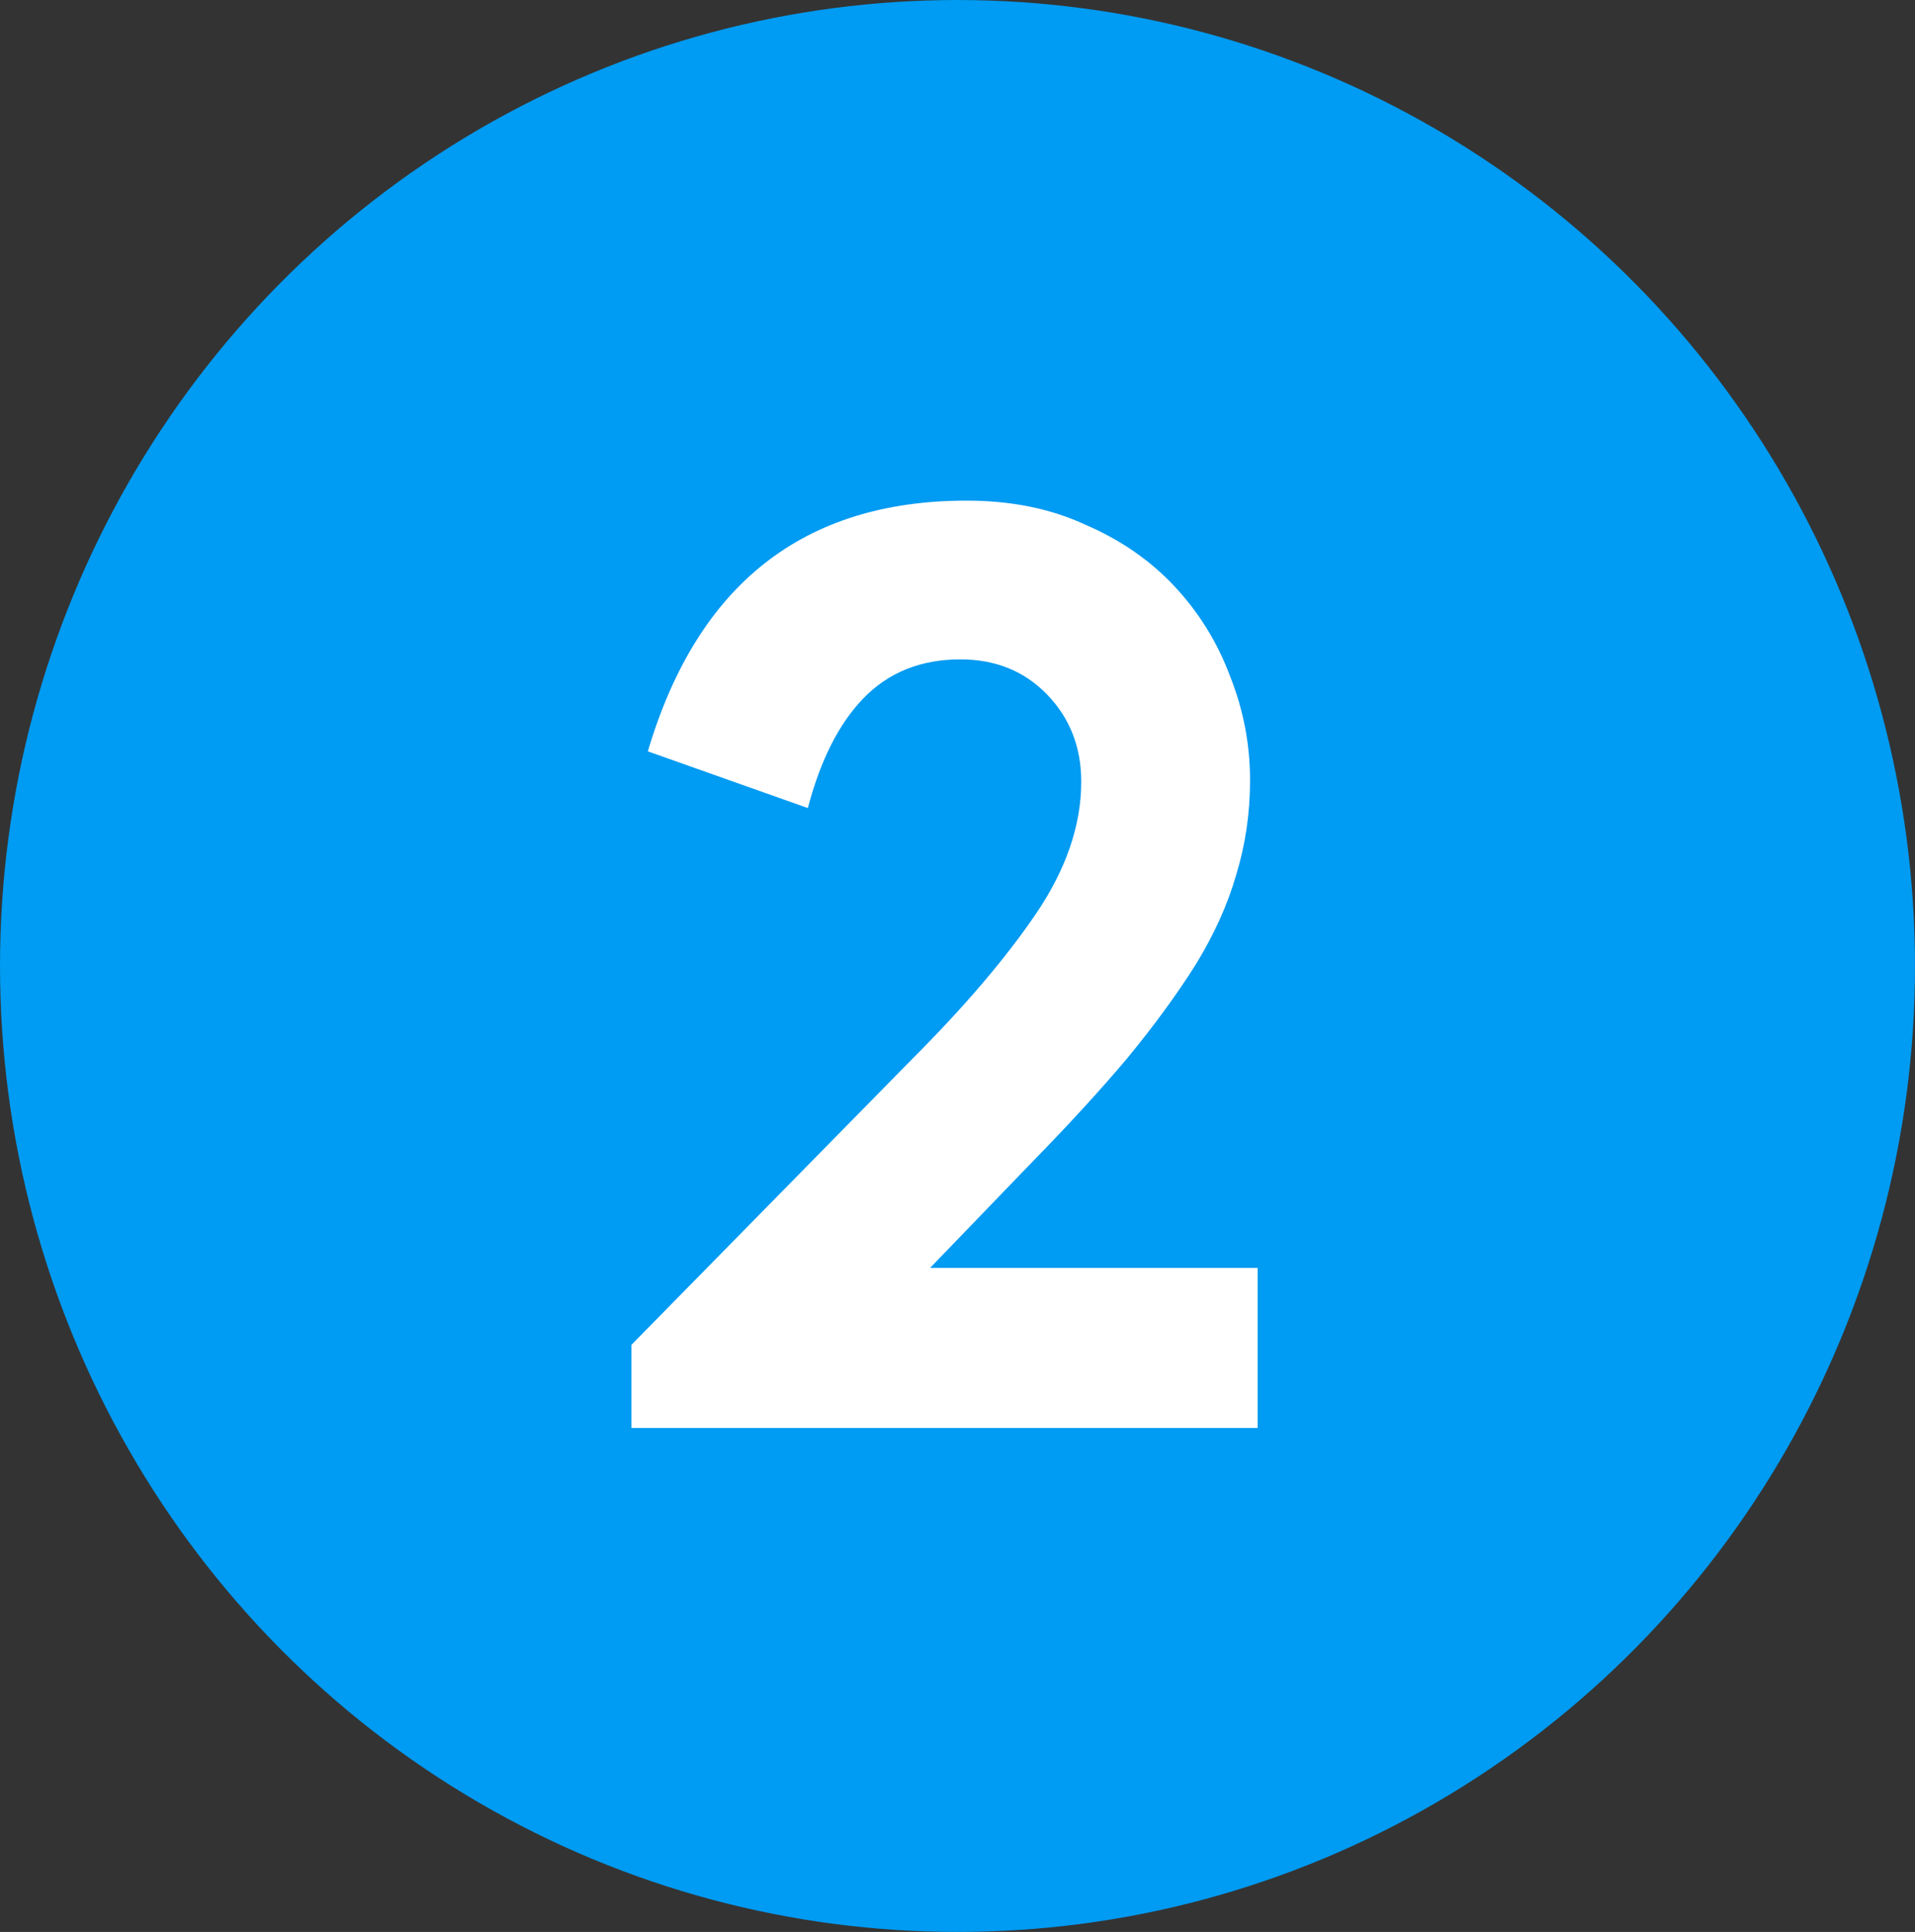
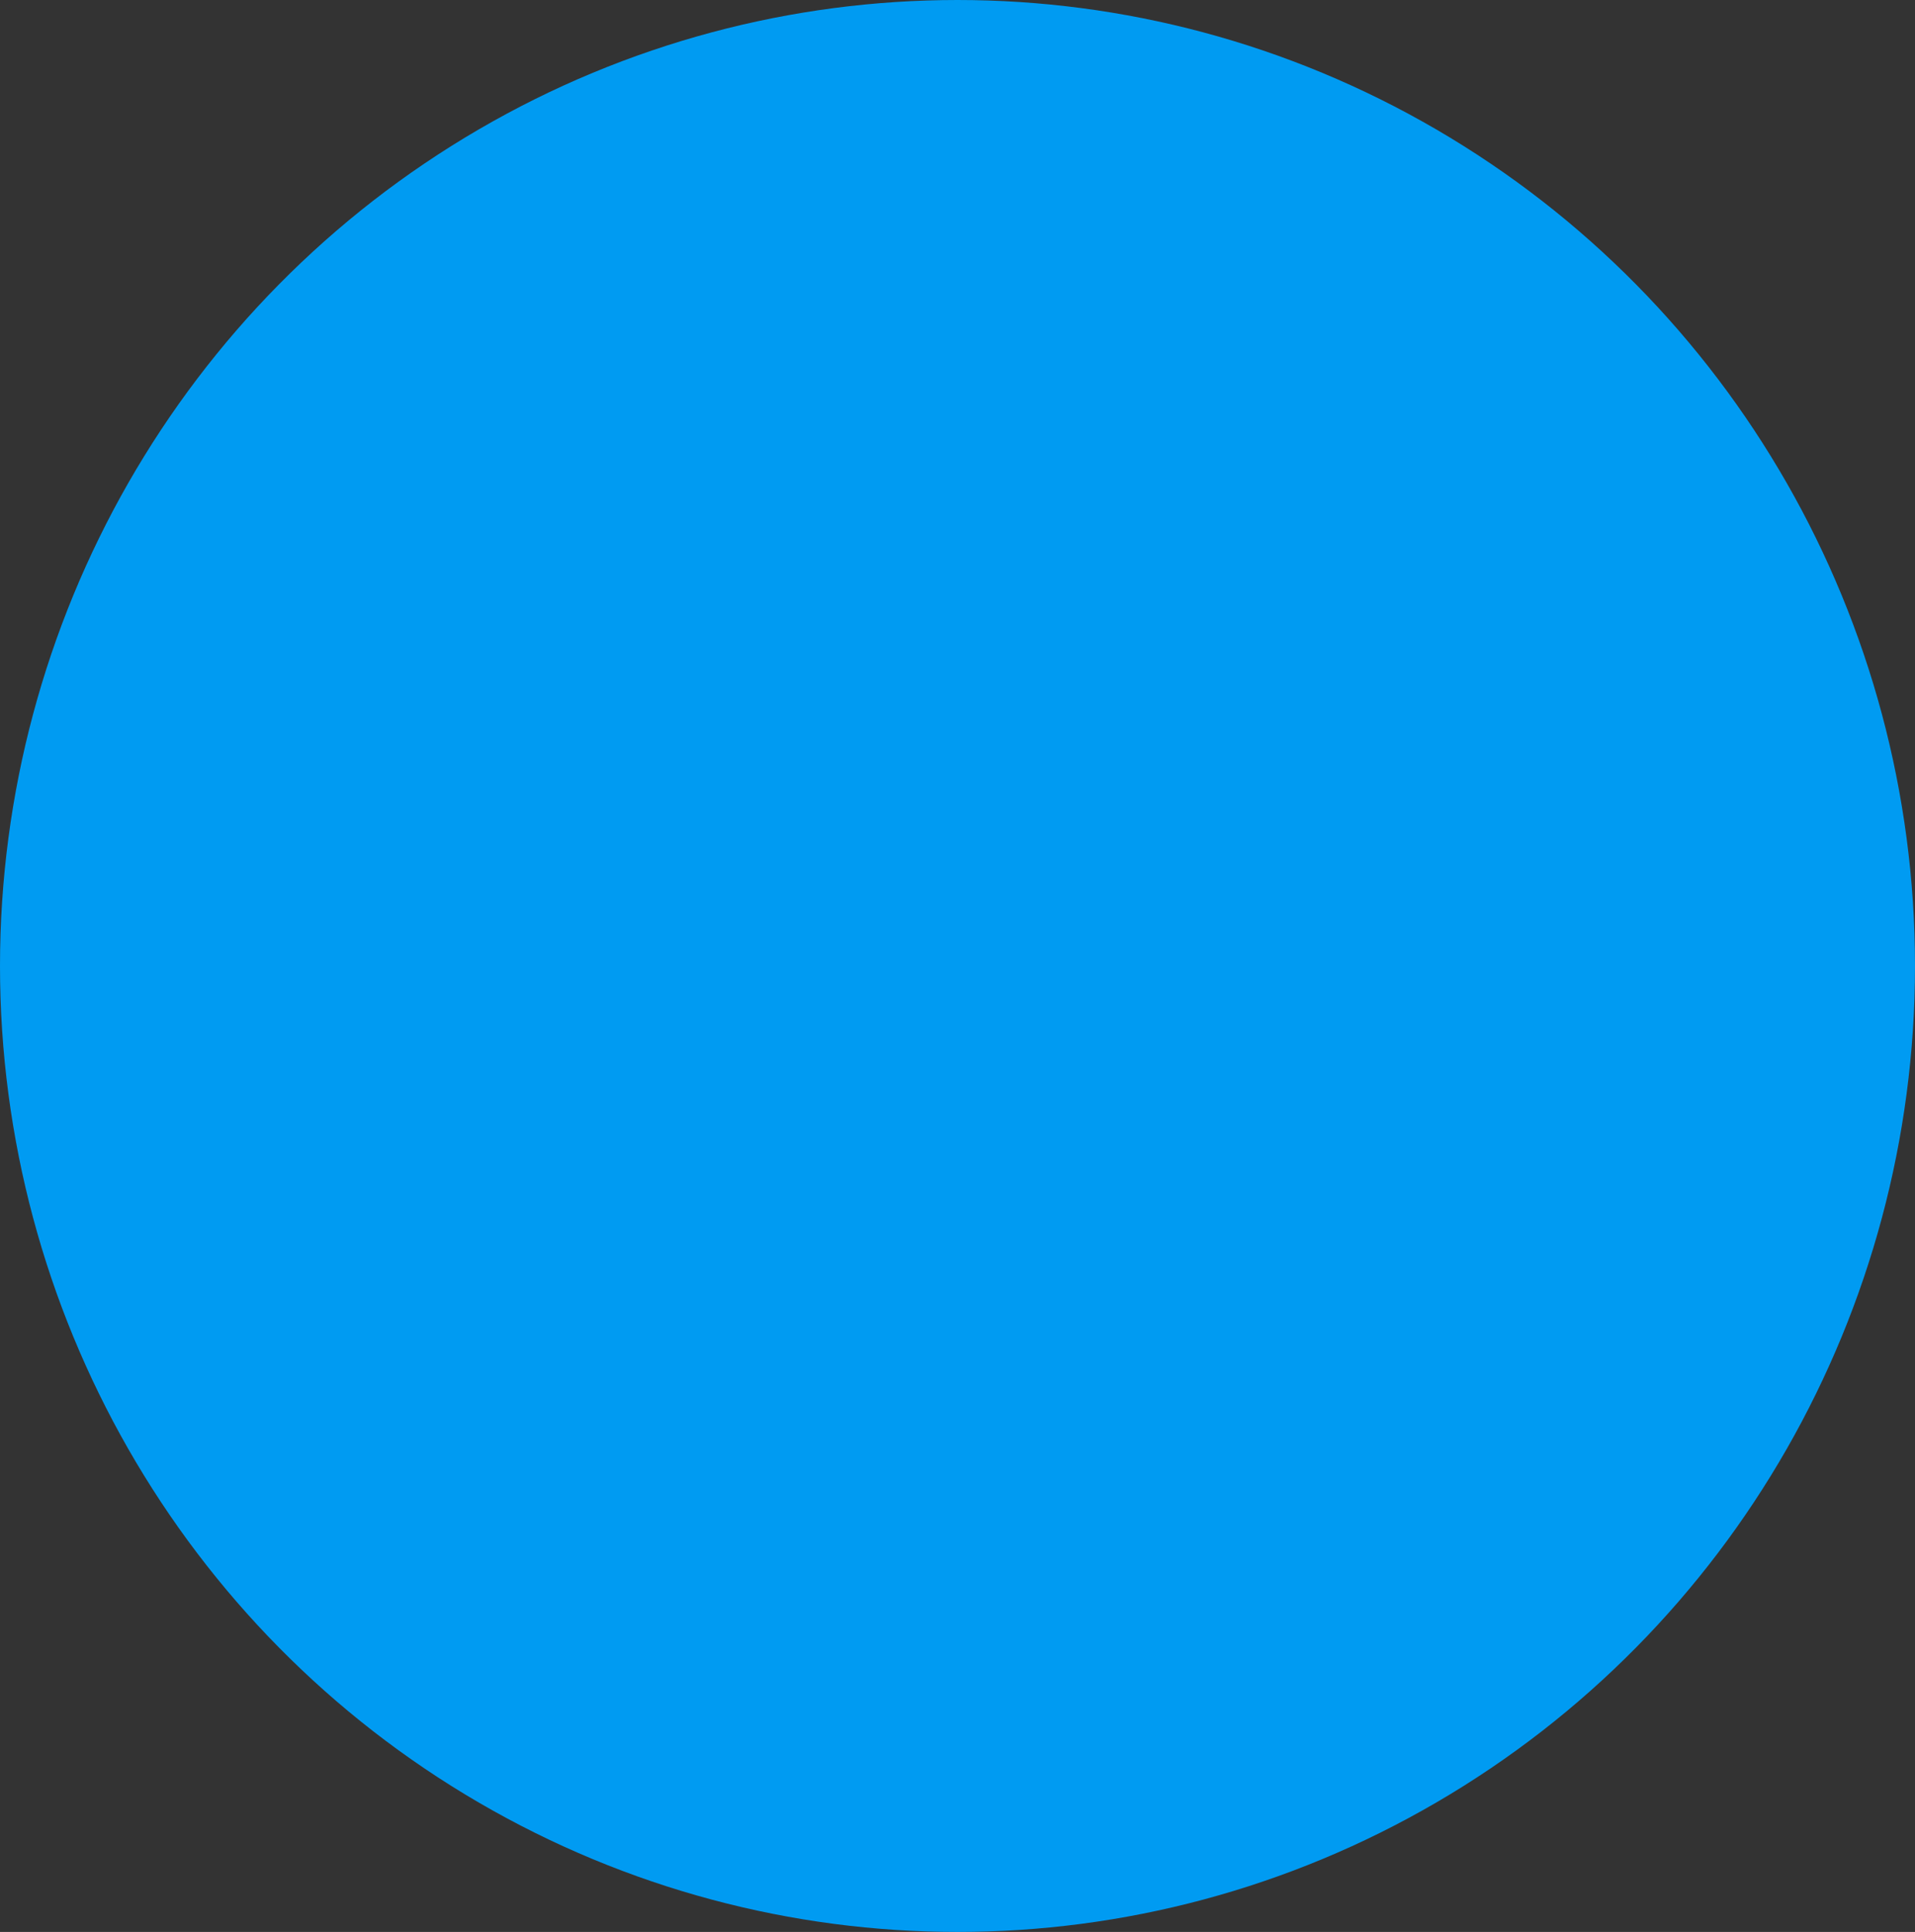
<svg xmlns="http://www.w3.org/2000/svg" width="114" height="115" viewBox="0 0 114 115" fill="none">
  <rect x="0" y="0" width="114" height="115" fill="#333333" stroke="none" />
  <ellipse cx="57" cy="57.5" rx="57" ry="57.5" fill="#009BF2" />
-   <path d="M54.241 63.1C57.391 59.95 59.866 57.05 61.666 54.4C63.466 51.75 64.366 49.125 64.366 46.525C64.366 44.475 63.691 42.75 62.341 41.35C60.991 39.95 59.266 39.25 57.166 39.25C54.816 39.25 52.891 40.025 51.391 41.575C49.941 43.075 48.841 45.25 48.091 48.1L38.566 44.725C41.516 34.775 47.841 29.8 57.541 29.8C60.191 29.8 62.541 30.275 64.591 31.225C66.691 32.125 68.466 33.35 69.916 34.9C71.366 36.45 72.466 38.225 73.216 40.225C74.016 42.225 74.416 44.3 74.416 46.45C74.416 48.4 74.141 50.275 73.591 52.075C73.091 53.825 72.291 55.6 71.191 57.4C70.091 59.15 68.741 61 67.141 62.95C65.541 64.85 63.641 66.925 61.441 69.175L55.366 75.475H74.866V85H37.591V80.05L54.241 63.1Z" fill="white" />
</svg>